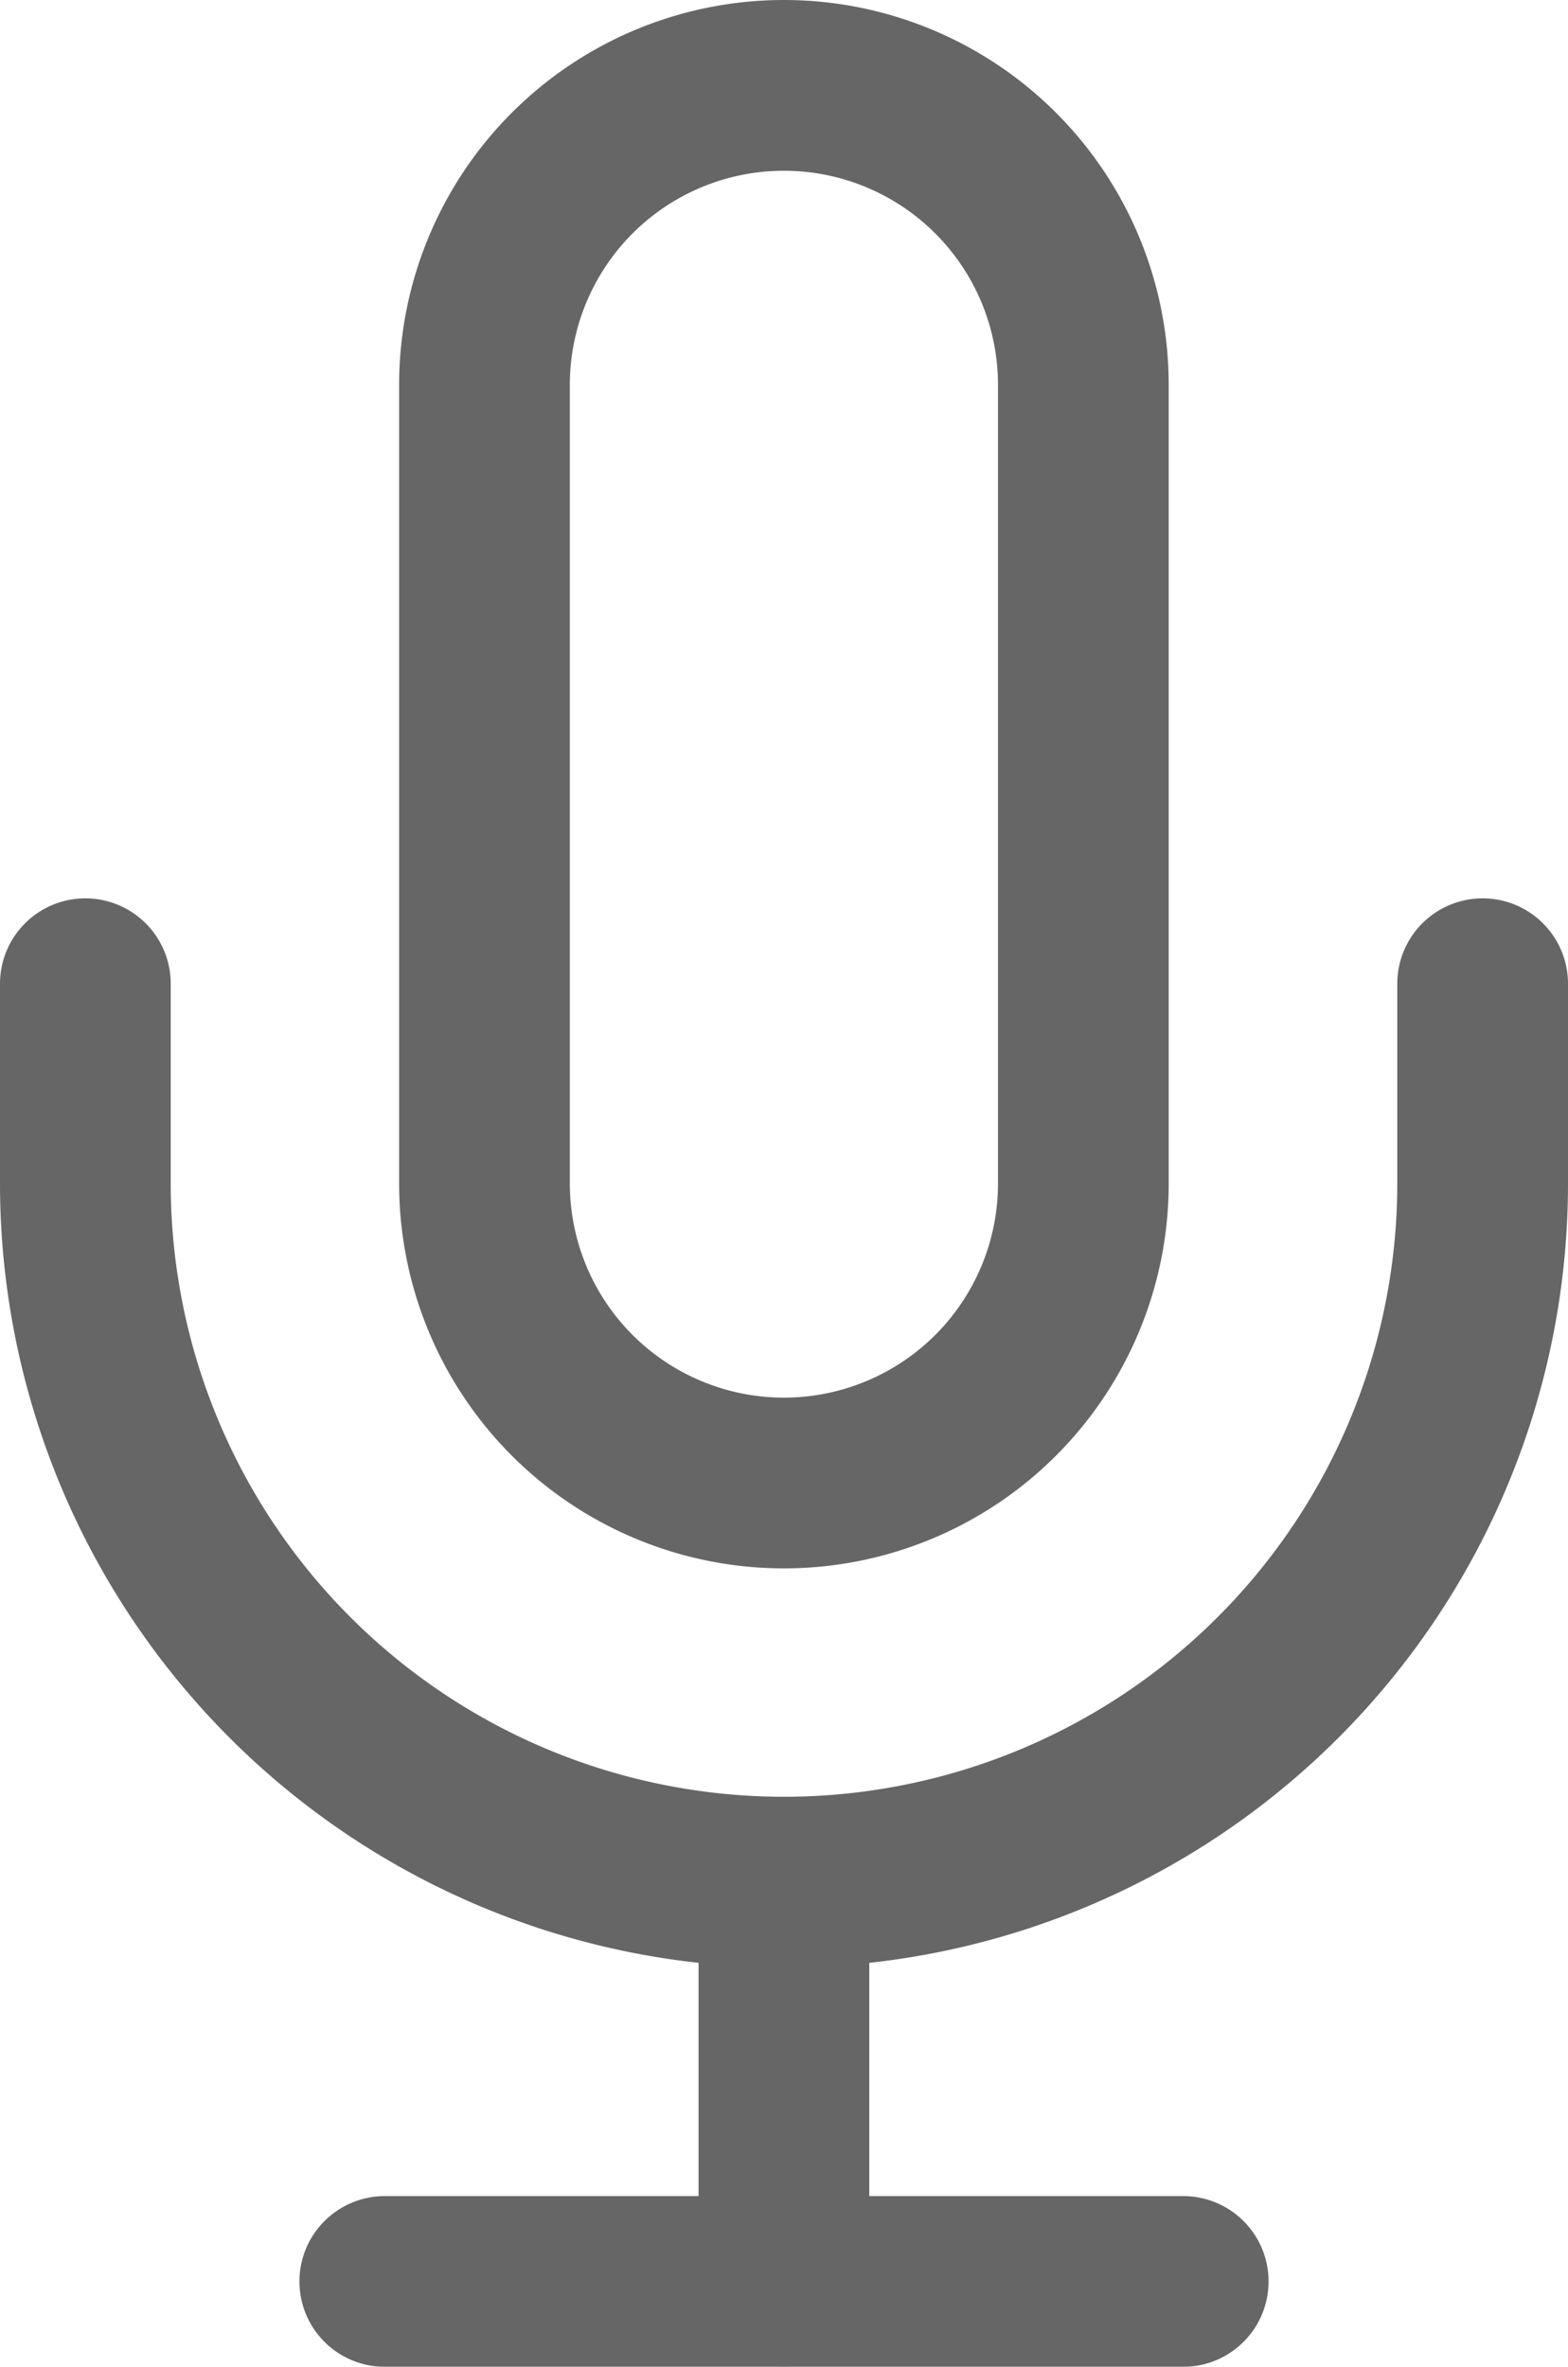
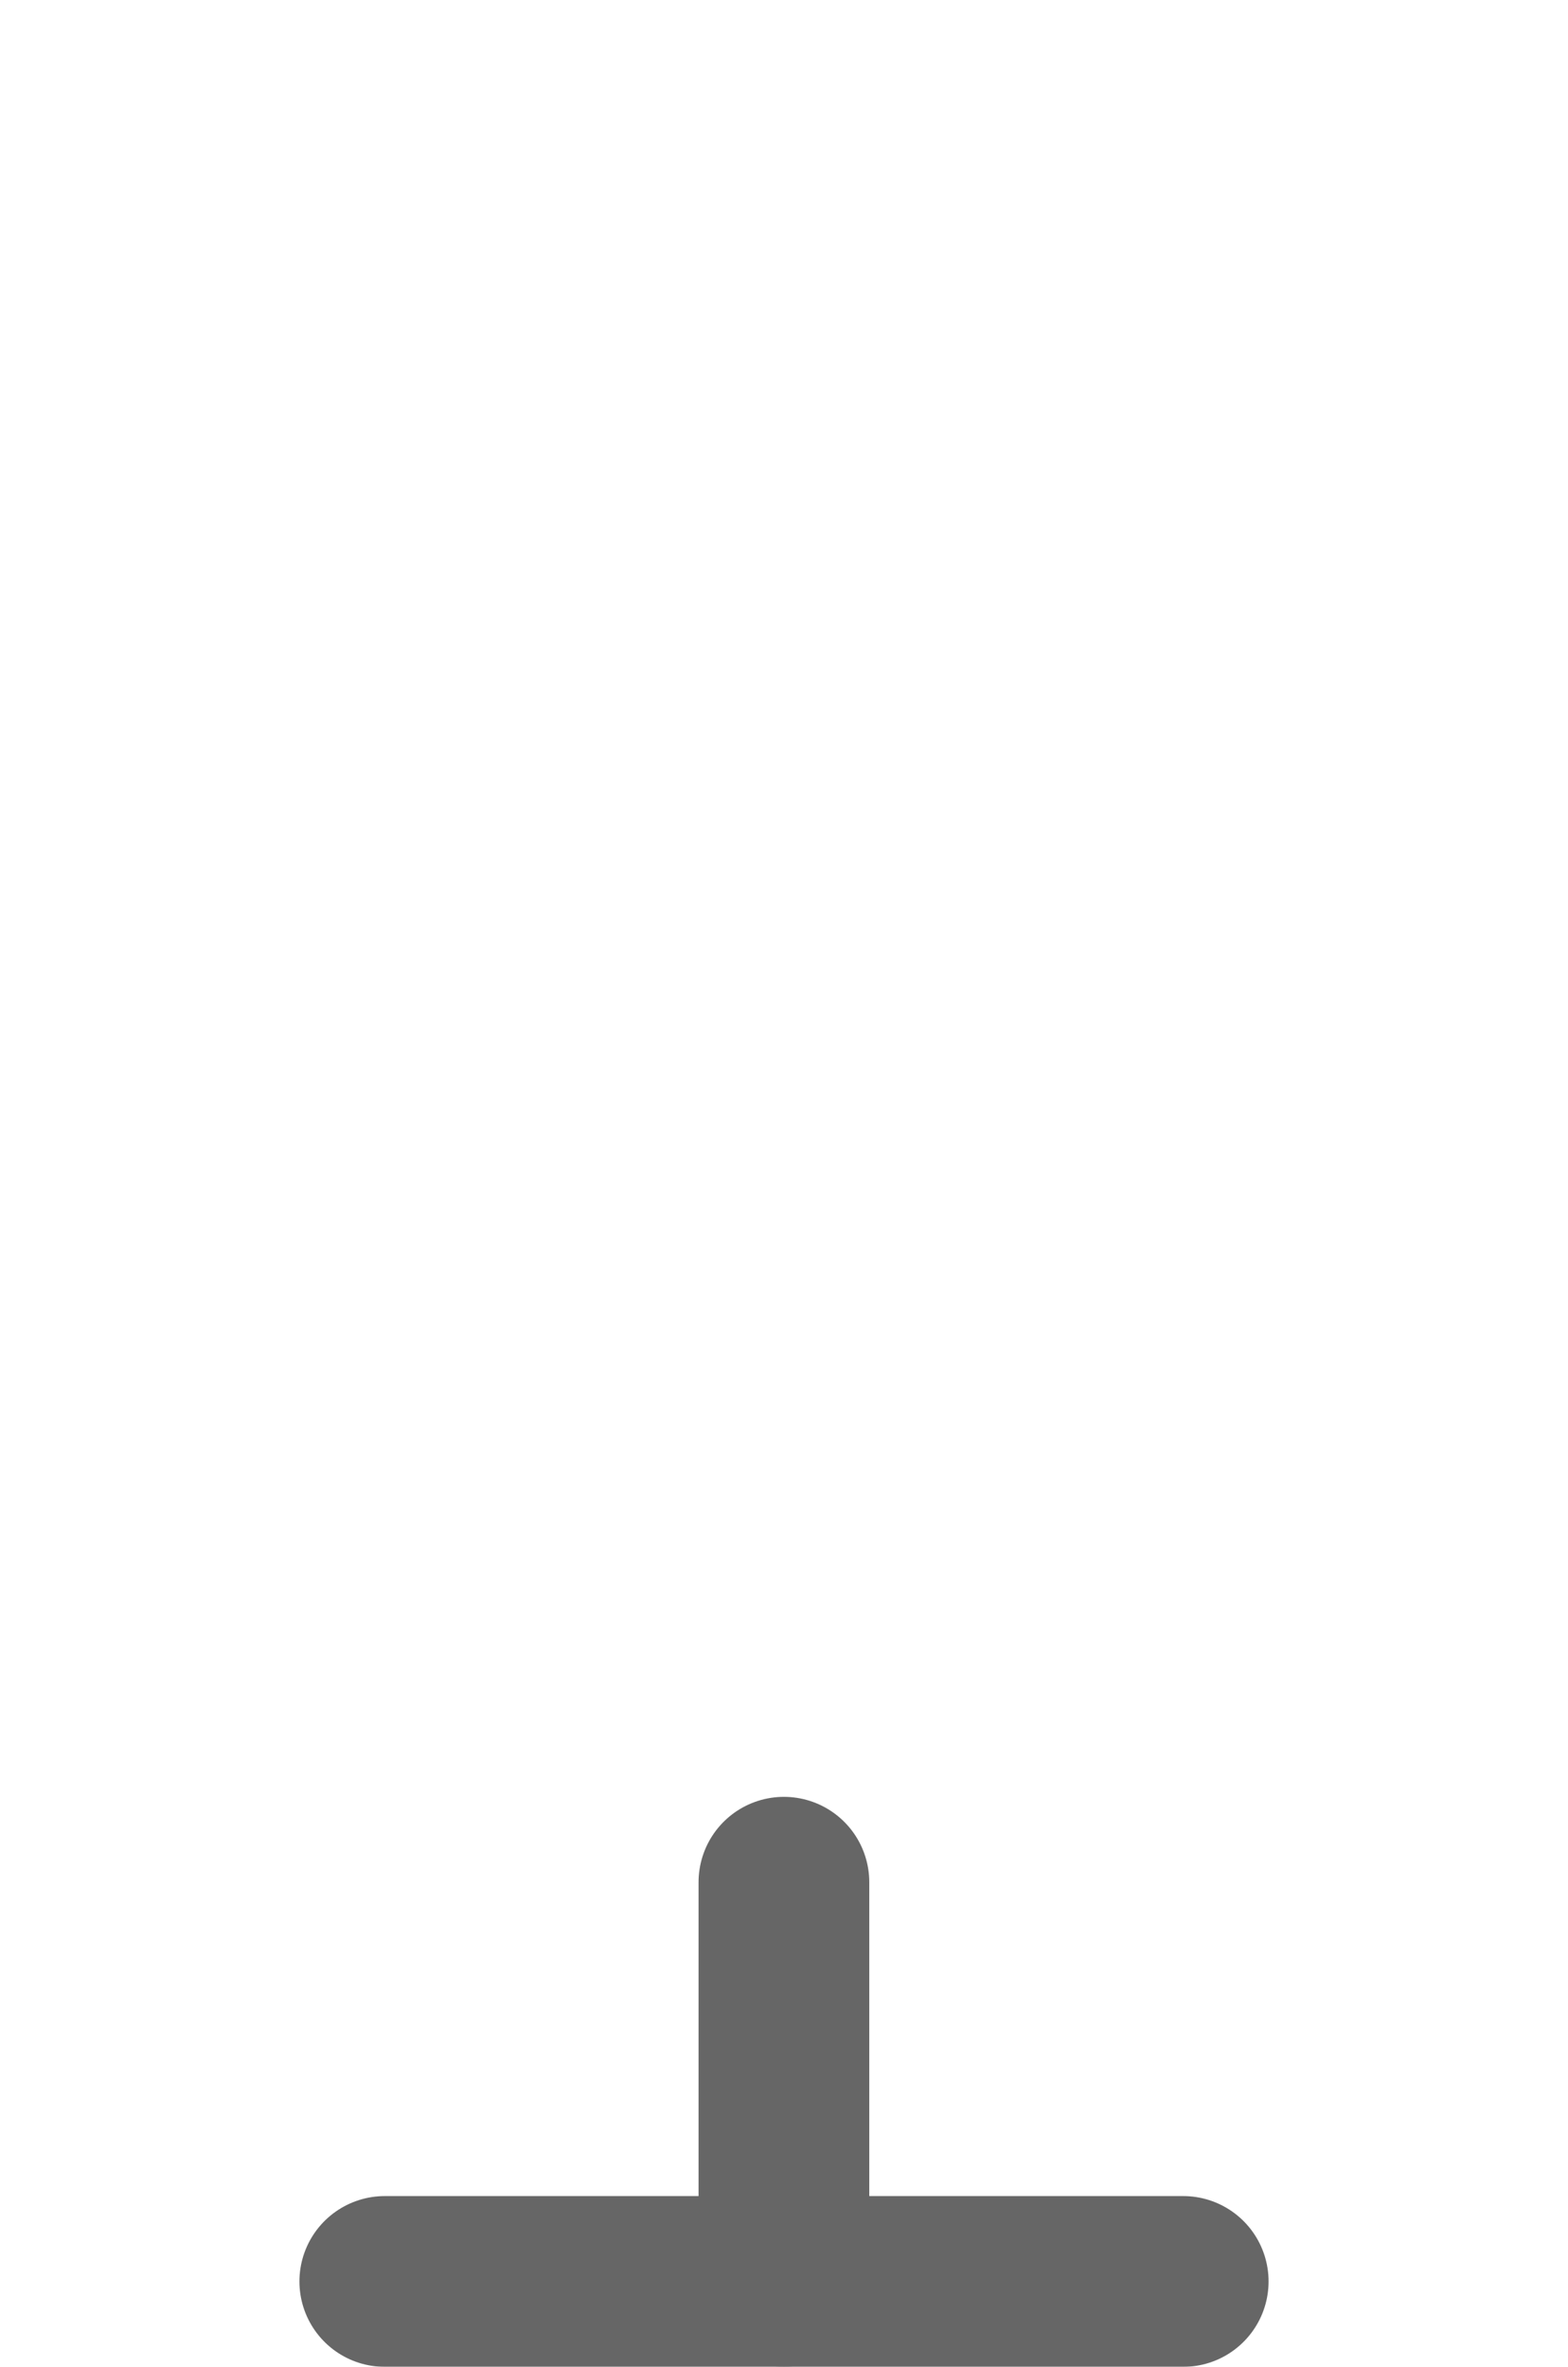
<svg xmlns="http://www.w3.org/2000/svg" width="9.185" height="13.861" viewBox="0 0 9.185 13.861">
  <g id="Icon_feather-mic" data-name="Icon feather-mic" transform="translate(0.5 0.5)" opacity="0.6">
-     <path id="Path_5211" data-name="Path 5211" d="M15.254,1.5A1.754,1.754,0,0,0,13.5,3.254V7.931a1.754,1.754,0,1,0,3.508,0V3.254A1.754,1.754,0,0,0,15.254,1.5Z" transform="translate(-11.162 -1.5)" fill="none" stroke="#000" stroke-linecap="round" stroke-linejoin="round" stroke-width="1" />
-     <path id="Path_5212" data-name="Path 5212" d="M15.685,15v1.169a4.092,4.092,0,0,1-8.185,0V15" transform="translate(-7.5 -9.739)" fill="none" stroke="#000" stroke-linecap="round" stroke-linejoin="round" stroke-width="1" />
    <path id="Path_5213" data-name="Path 5213" d="M18,28.5v2.338" transform="translate(-13.908 -17.977)" fill="none" stroke="#000" stroke-linecap="round" stroke-linejoin="round" stroke-width="1" />
    <path id="Path_5214" data-name="Path 5214" d="M12,34.5h4.677" transform="translate(-10.246 -21.639)" fill="none" stroke="#000" stroke-linecap="round" stroke-linejoin="round" stroke-width="1" />
  </g>
</svg>